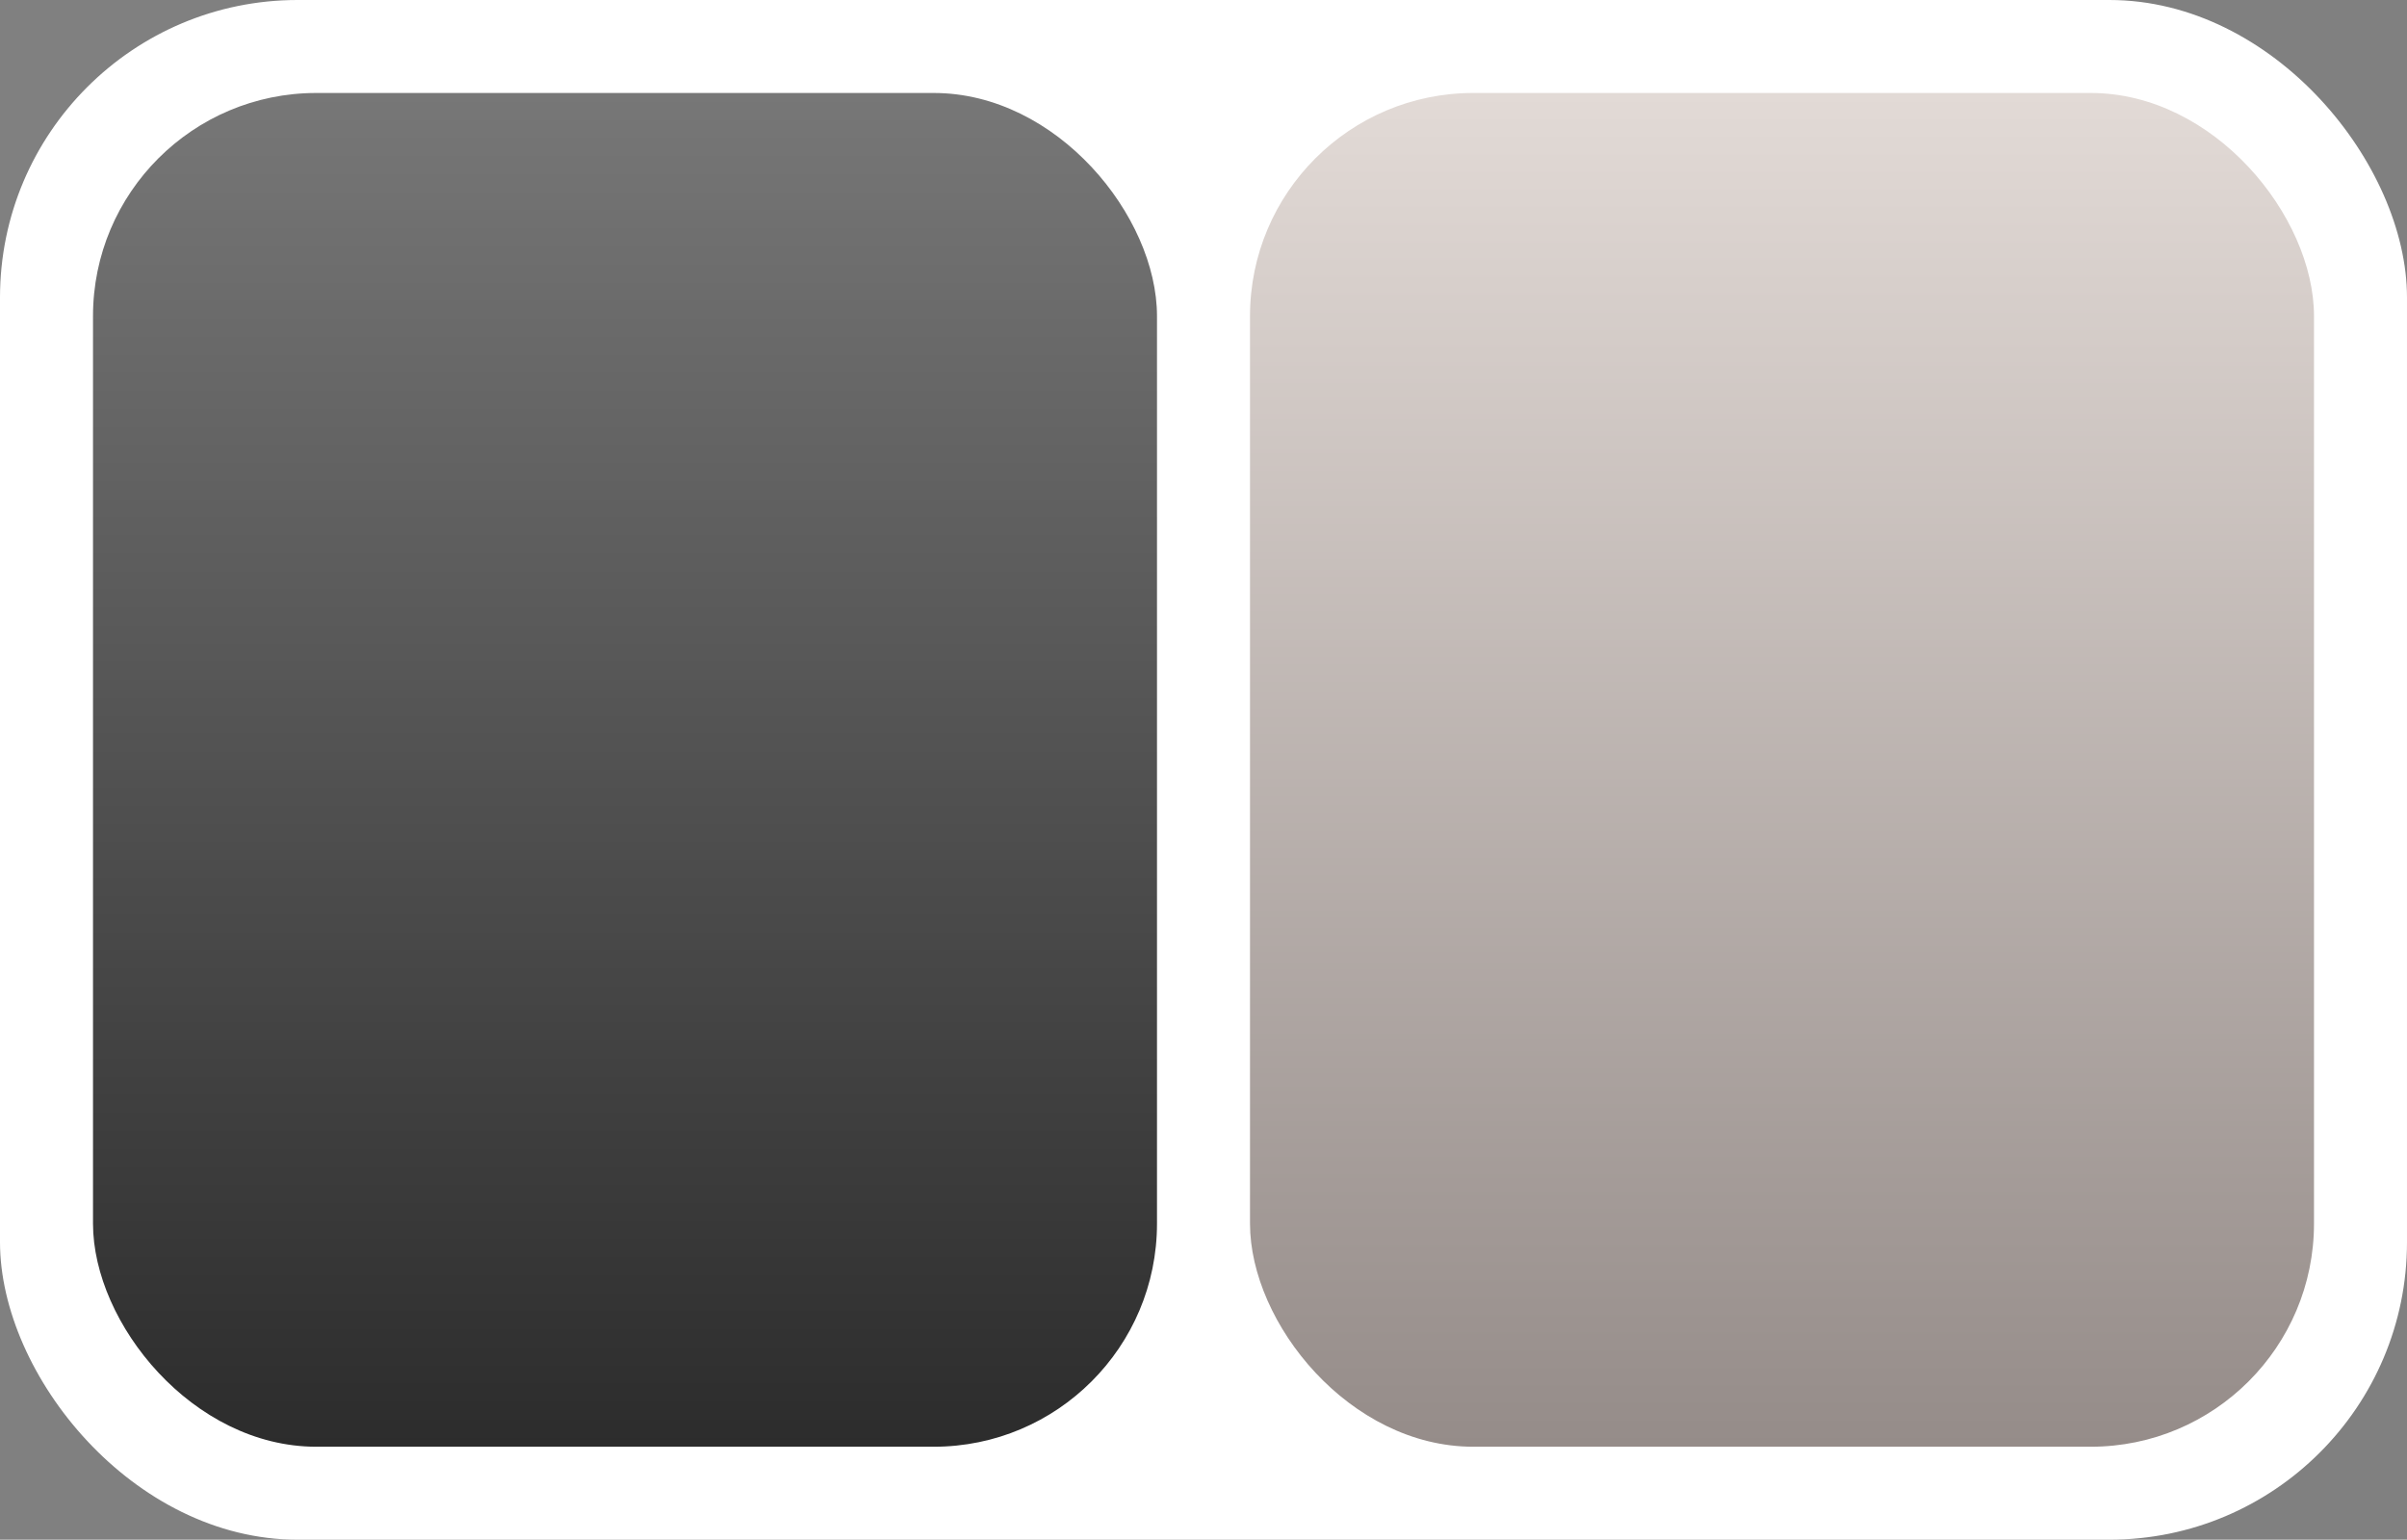
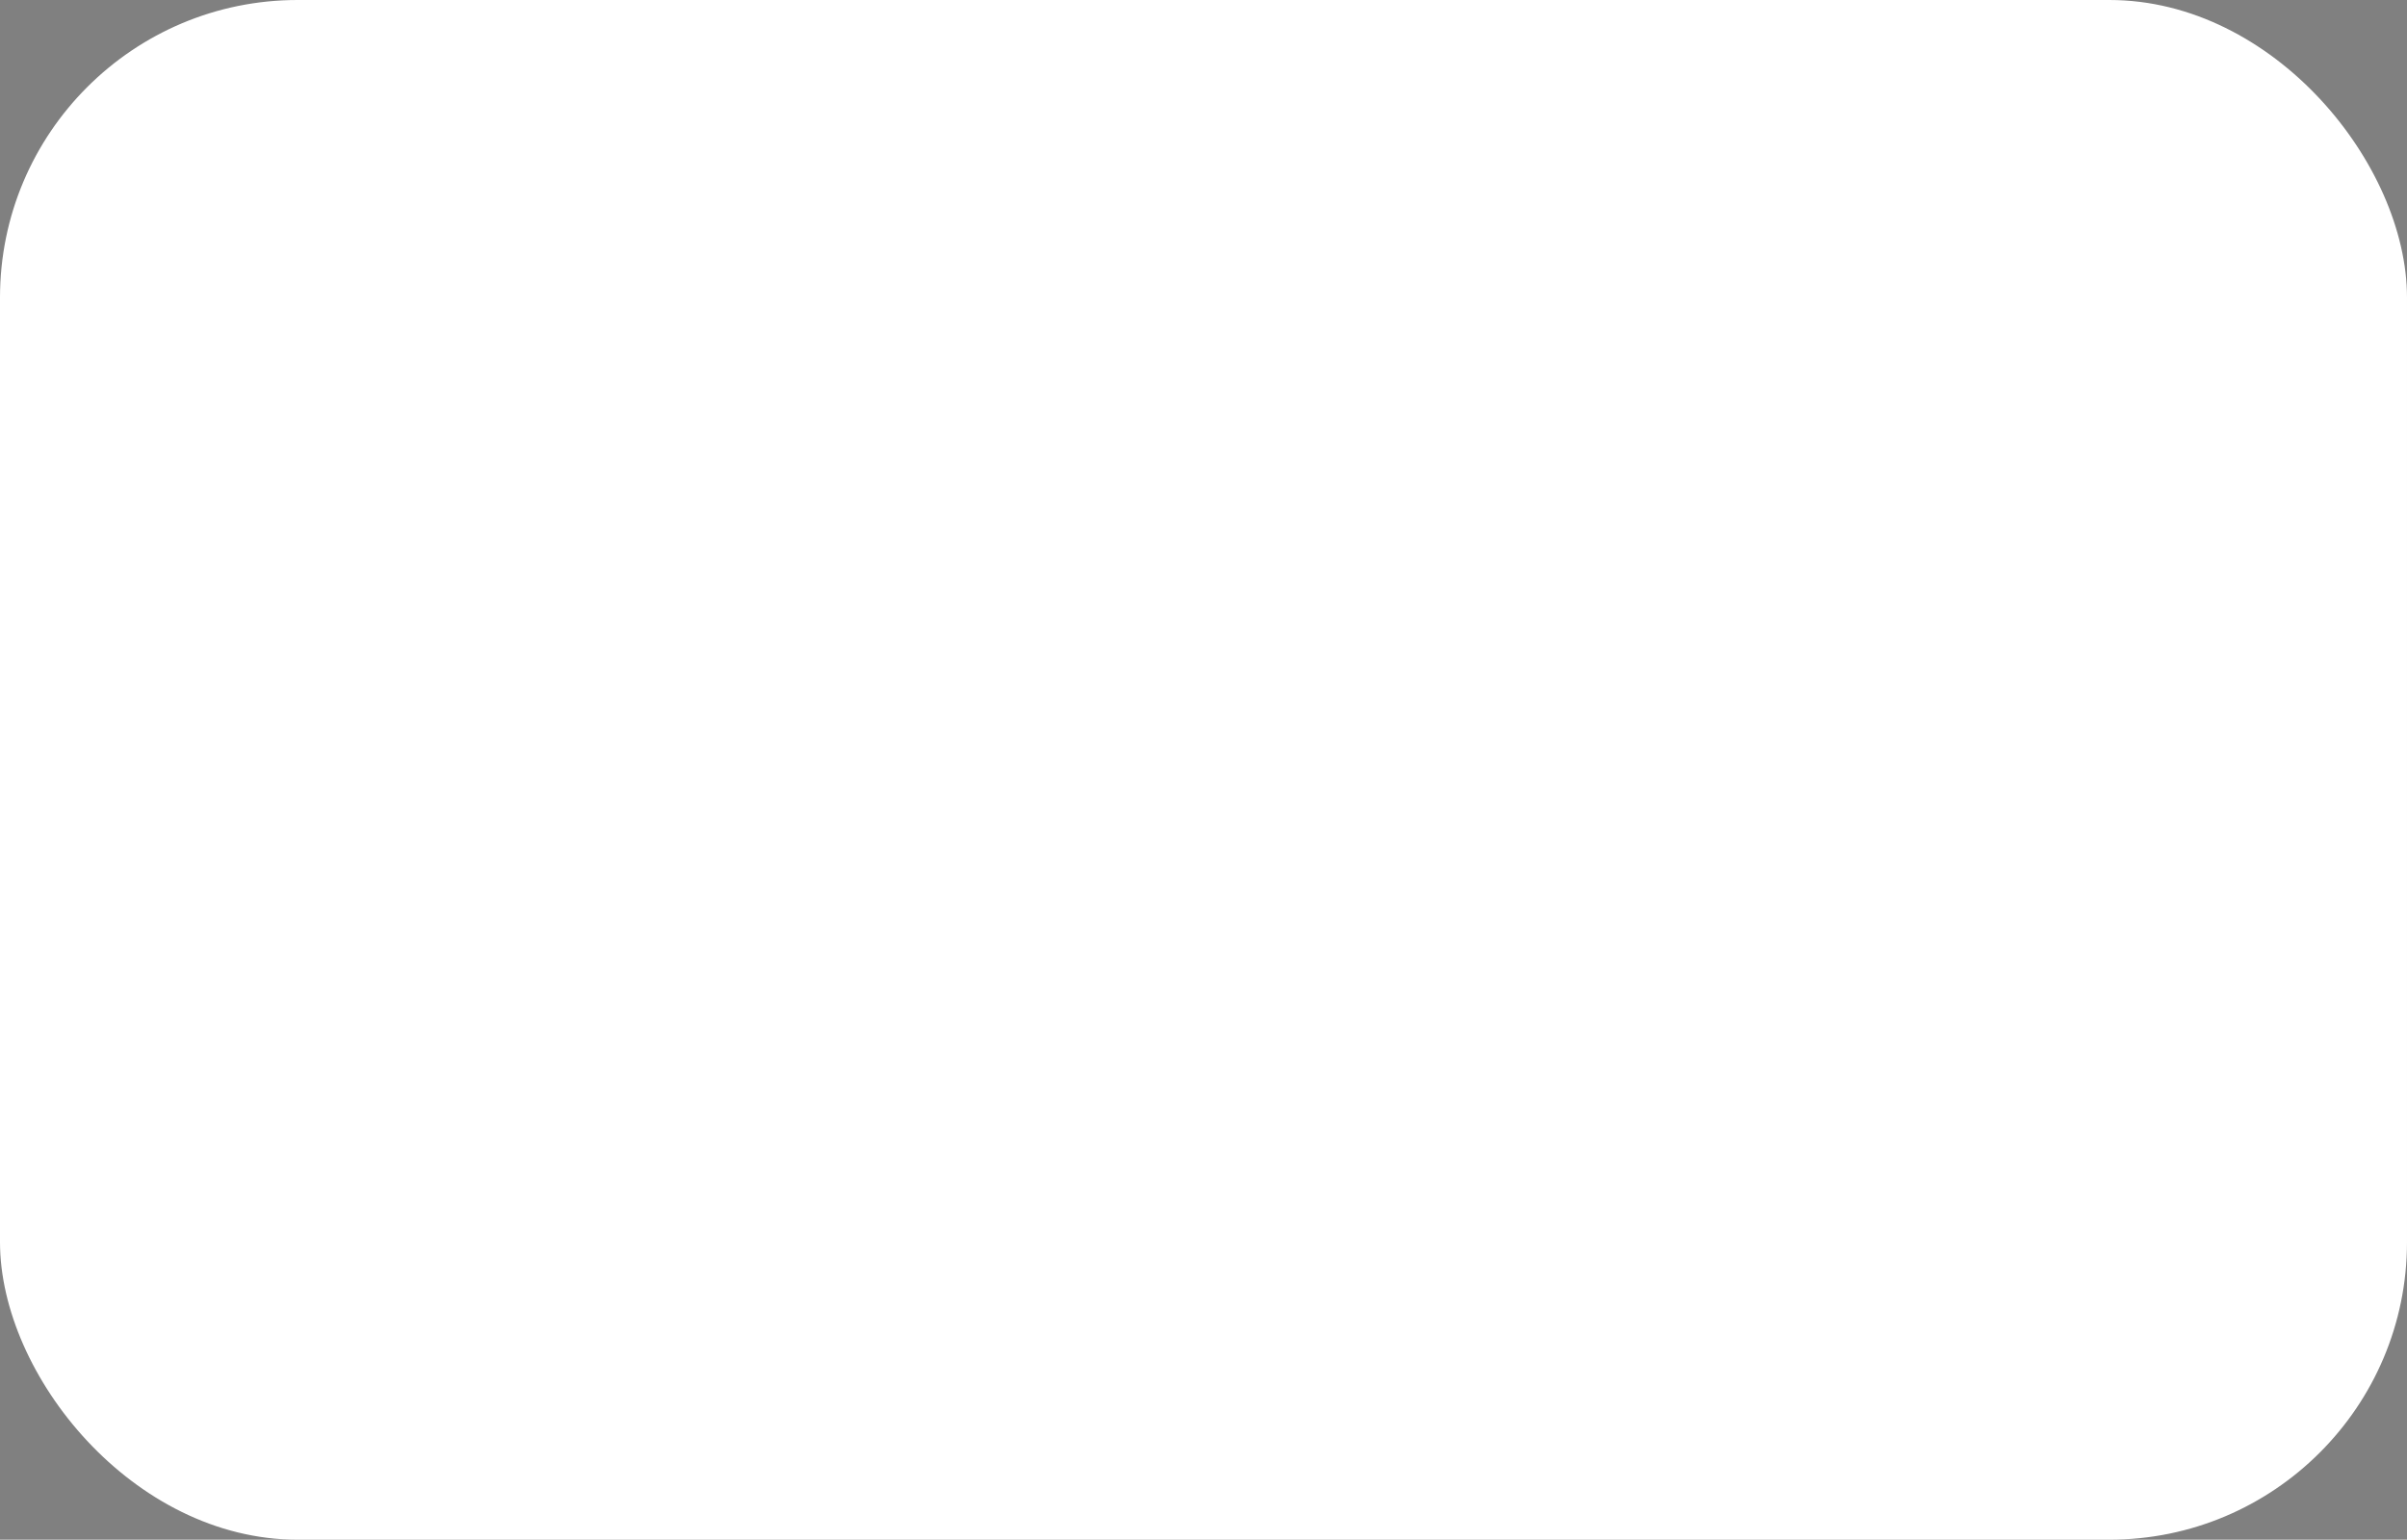
<svg xmlns="http://www.w3.org/2000/svg" width="1294" height="828" viewBox="0 0 1294 828" fill="none">
  <rect x="0" y="0" width="1294" height="828" fill="#808080" stroke="none" />
  <rect width="1294" height="828" rx="160" fill="white" />
-   <rect x="672" y="50" width="572" height="728" rx="120" fill="url(#paint0_linear_1044_2107)" />
-   <rect x="50" y="50" width="572" height="728" rx="120" fill="url(#paint1_linear_1044_2107)" />
  <defs>
    <linearGradient id="paint0_linear_1044_2107" x1="958" y1="50" x2="957.981" y2="778" gradientUnits="userSpaceOnUse">
      <stop stop-color="#E2DAD6" />
      <stop offset="1" stop-color="#958C89" />
    </linearGradient>
    <linearGradient id="paint1_linear_1044_2107" x1="336" y1="50" x2="336" y2="778" gradientUnits="userSpaceOnUse">
      <stop stop-color="#777777" />
      <stop offset="1" stop-color="#2C2C2C" />
    </linearGradient>
  </defs>
</svg>